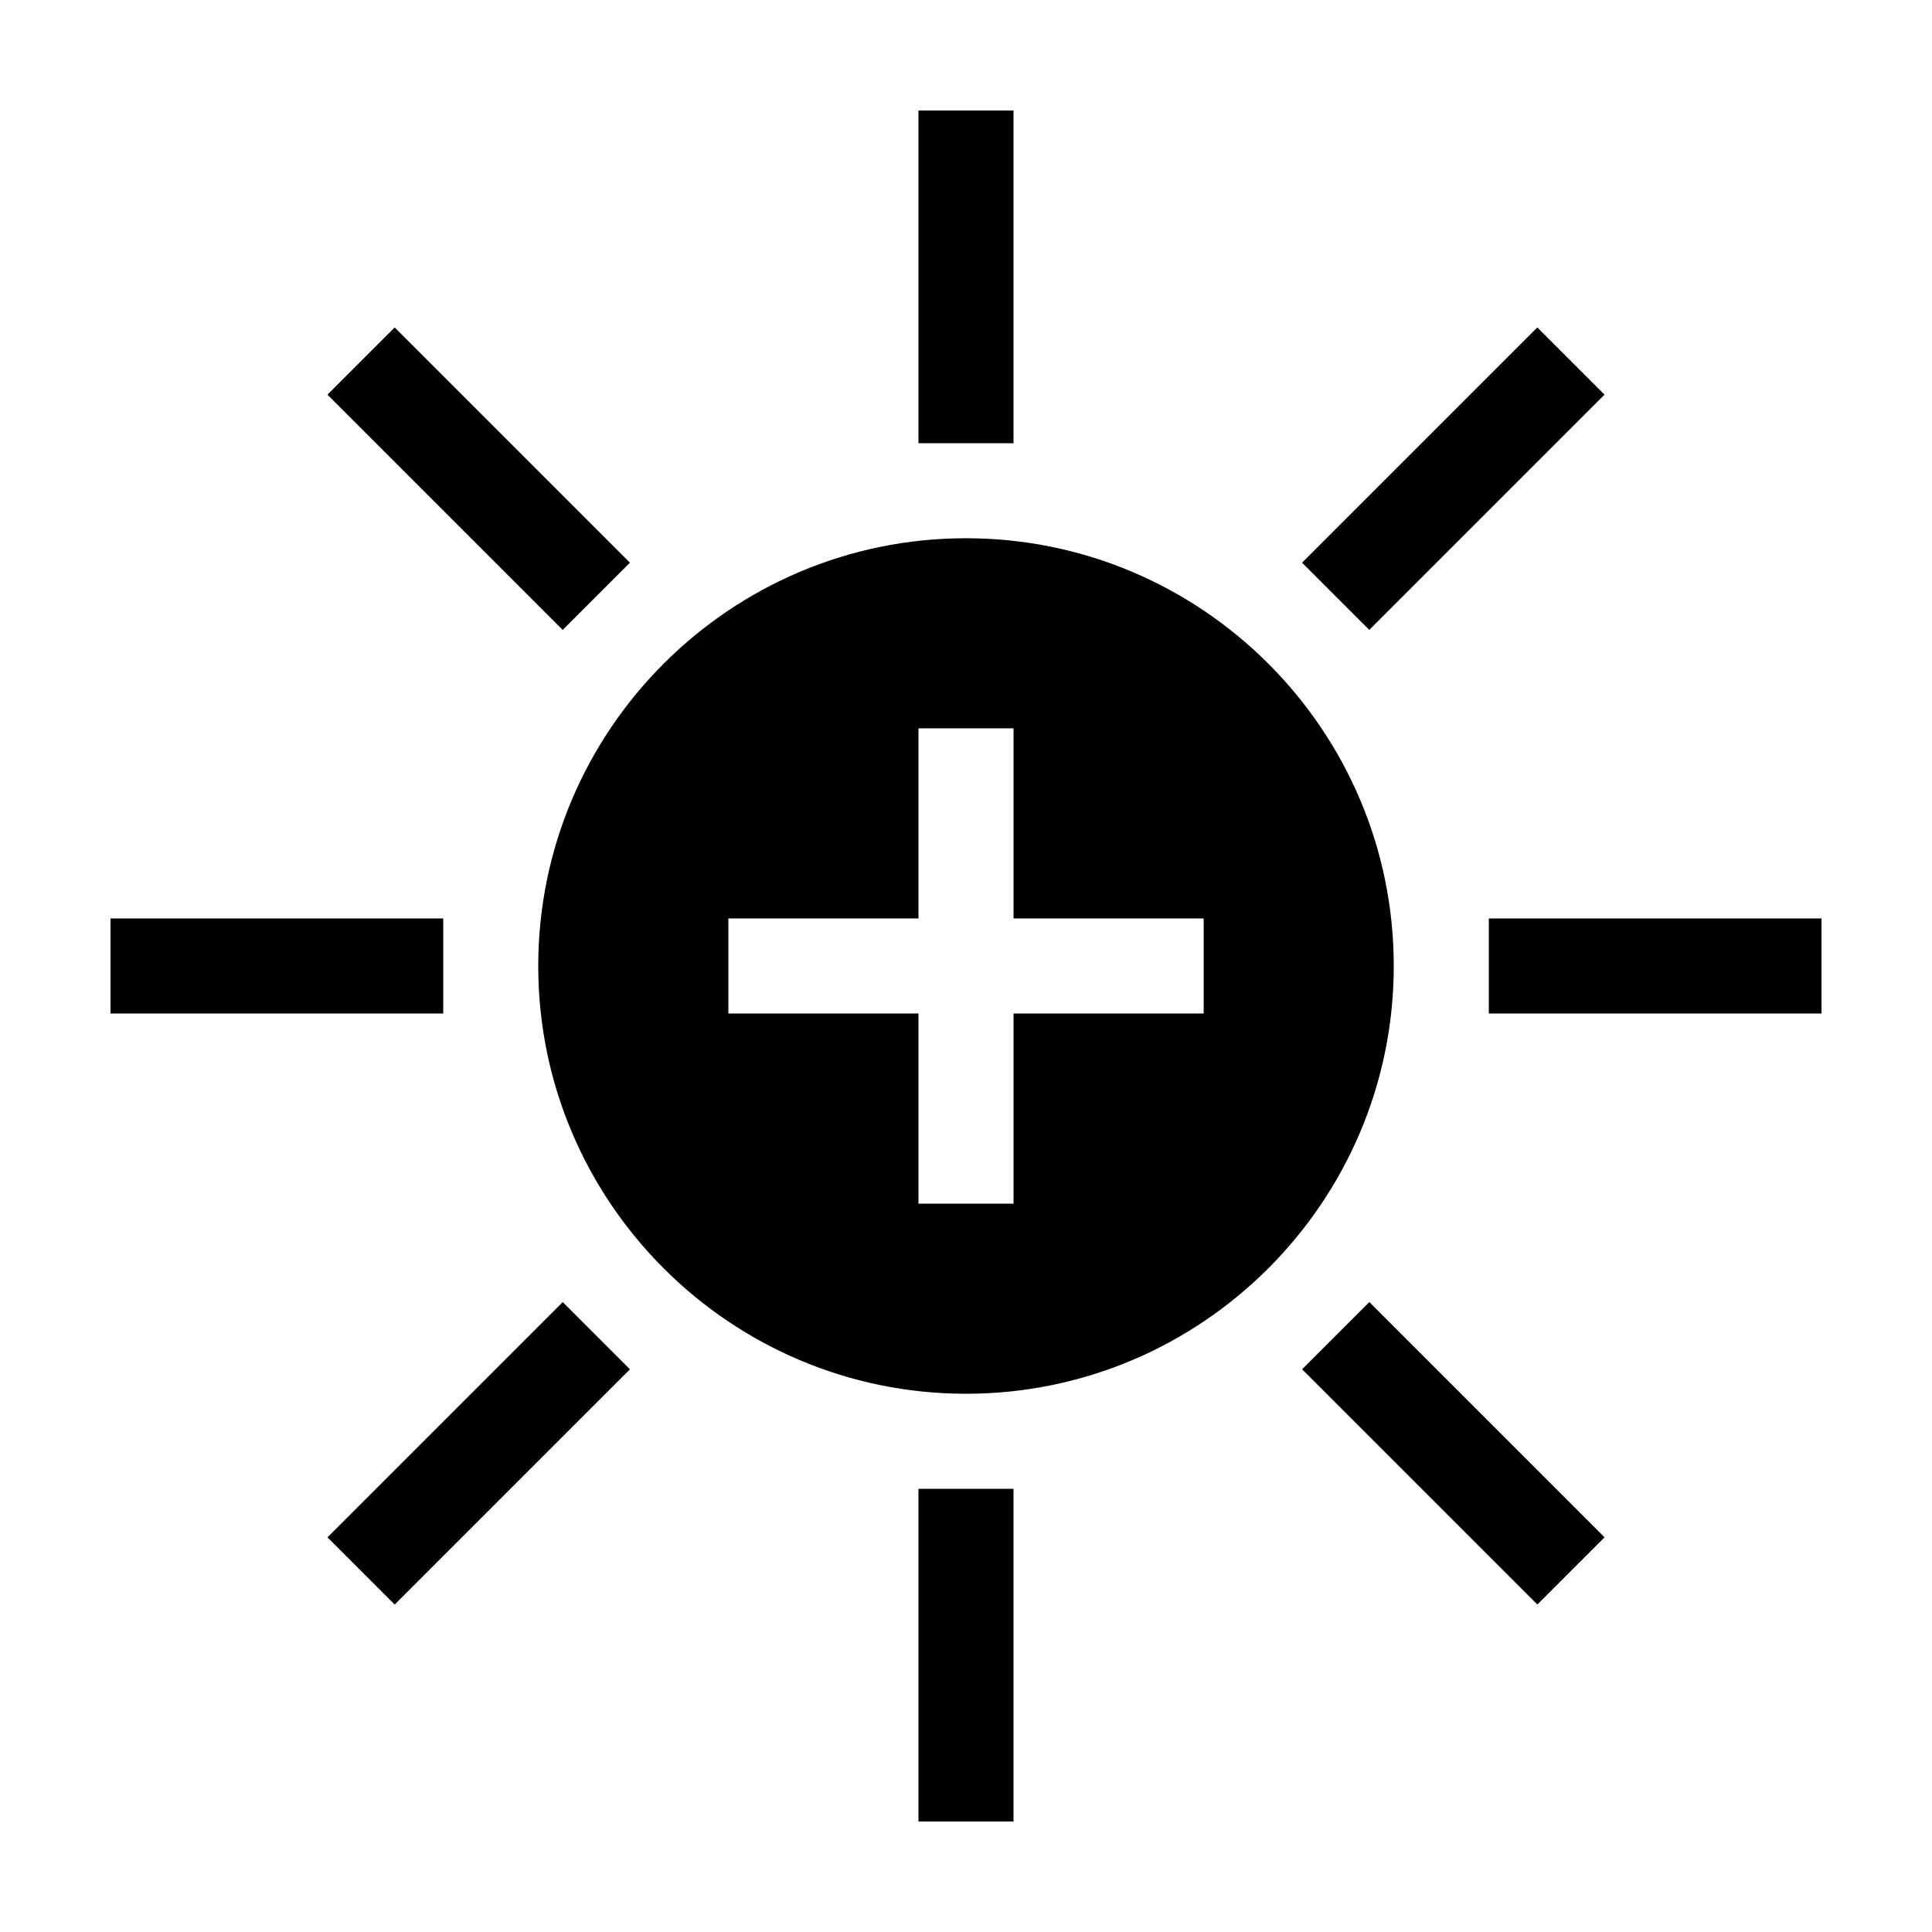
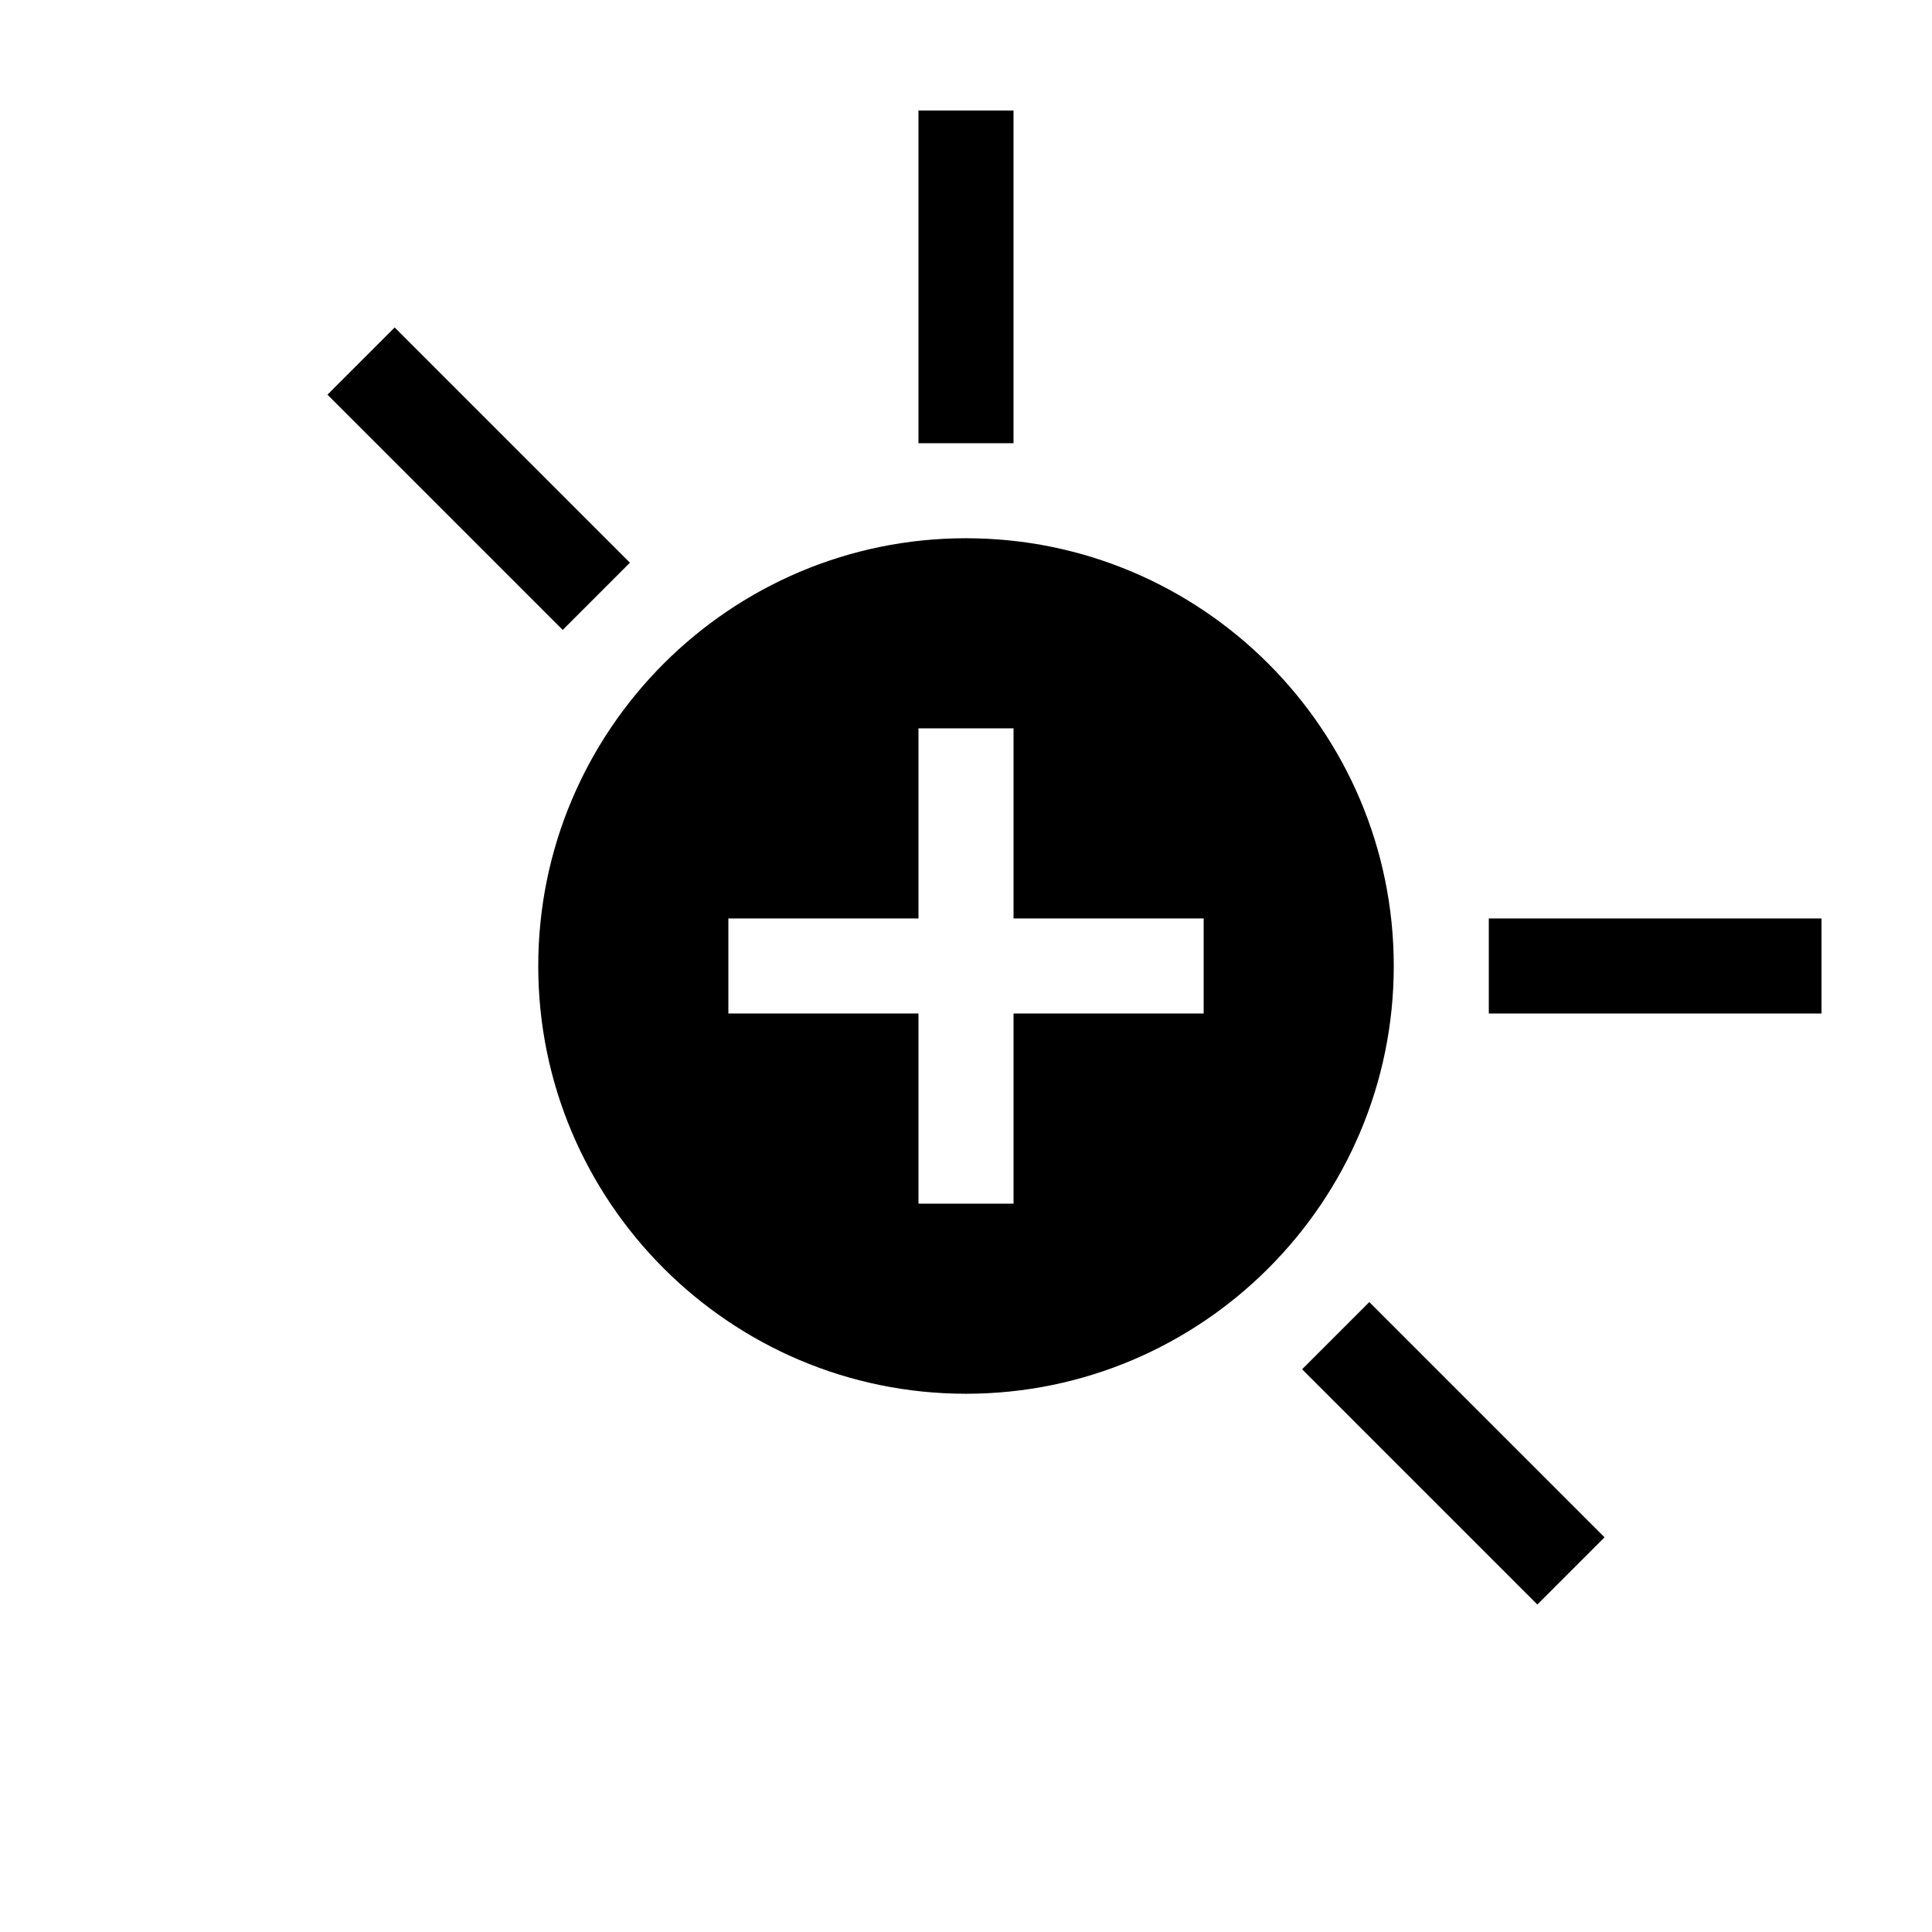
<svg xmlns="http://www.w3.org/2000/svg" fill="#000000" width="800px" height="800px" version="1.1" viewBox="144 144 512 512">
  <g>
    <path d="m513.36 400c0-62.508-50.848-113.36-113.36-113.36-62.508-0.004-113.36 50.848-113.36 113.36s50.852 113.36 113.36 113.36 113.36-50.848 113.36-113.36zm-50.379 12.594h-50.383v50.383h-25.191v-50.383h-50.383v-25.191h50.383v-50.383h25.191v50.383h50.383z" />
    <path d="m387.4 173.29h25.191v88.168h-25.191z" />
    <path d="m538.55 387.4h88.168v25.191h-88.168z" />
-     <path d="m387.4 538.55h25.191v88.168h-25.191z" />
-     <path d="m173.29 387.4h88.168v25.191h-88.168z" />
-     <path d="m489.06 293.12 62.344-62.344 17.812 17.812-62.344 62.344z" />
    <path d="m506.88 489.06 62.344 62.344-17.812 17.812-62.344-62.344z" />
-     <path d="m310.94 506.88-62.344 62.344-17.812-17.812 62.344-62.344z" />
    <path d="m230.78 248.59 17.812-17.812 62.344 62.344-17.812 17.812z" />
  </g>
</svg>